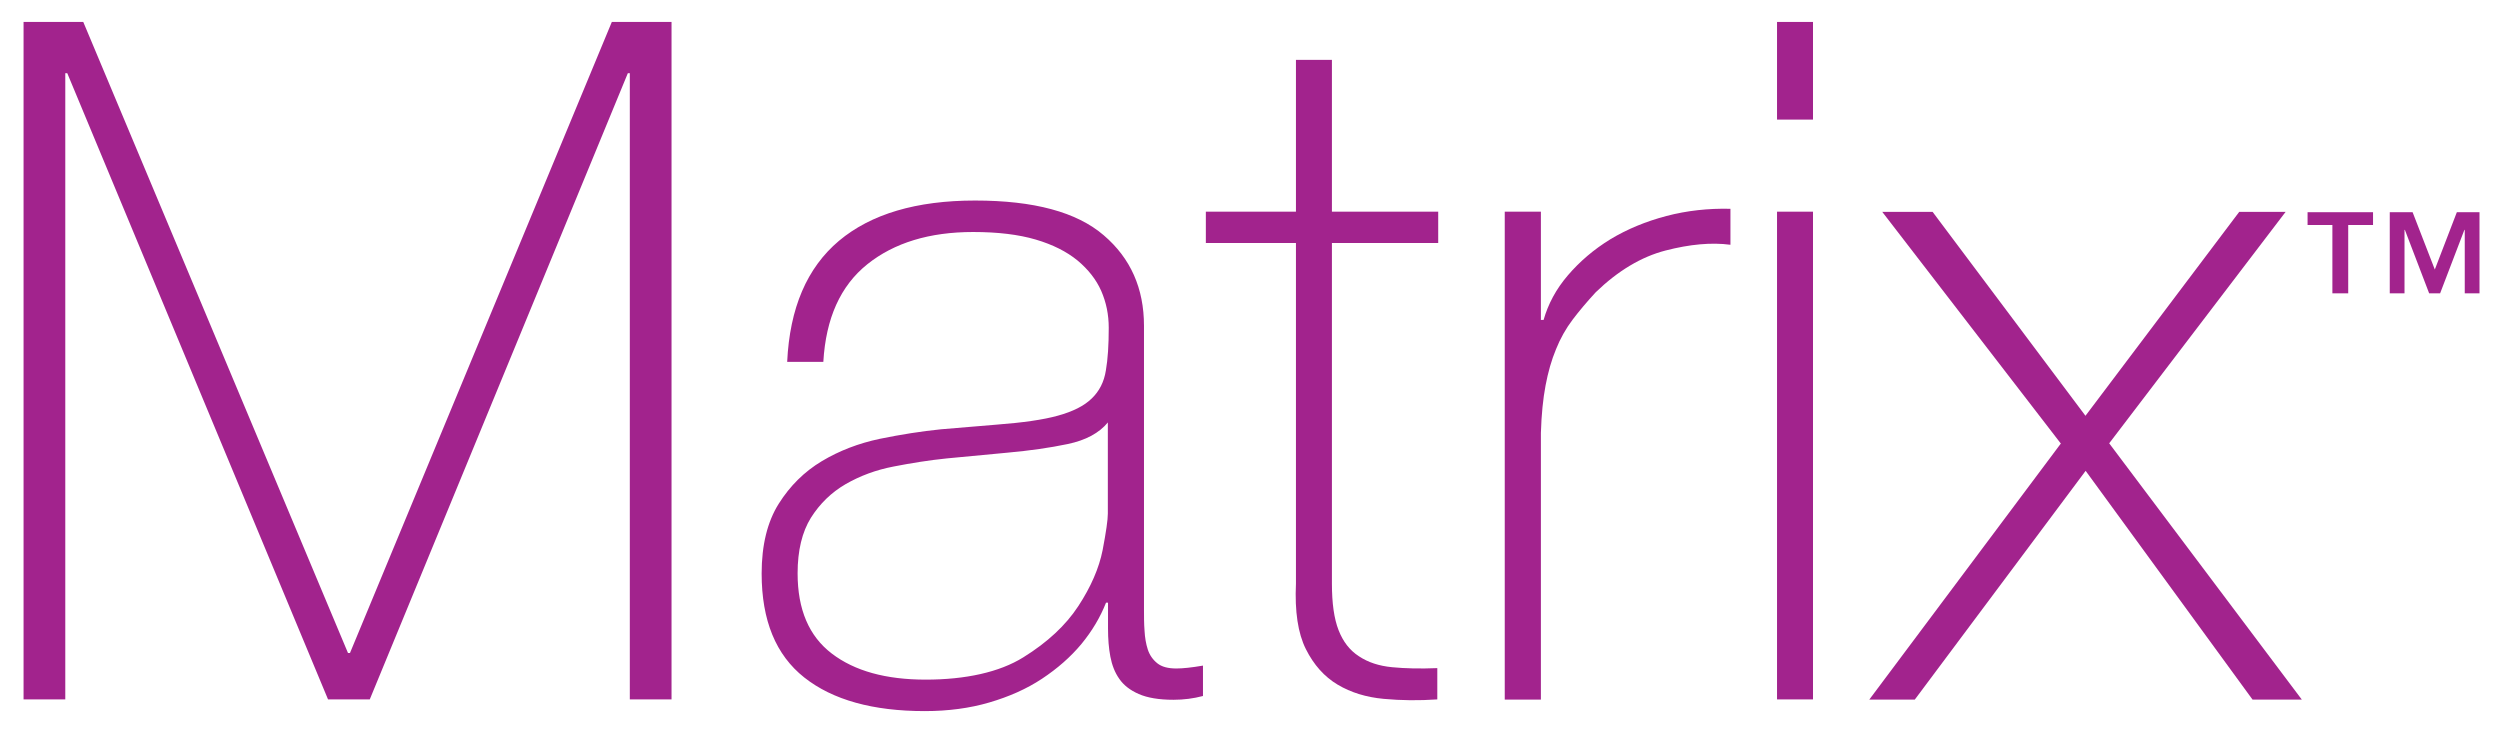
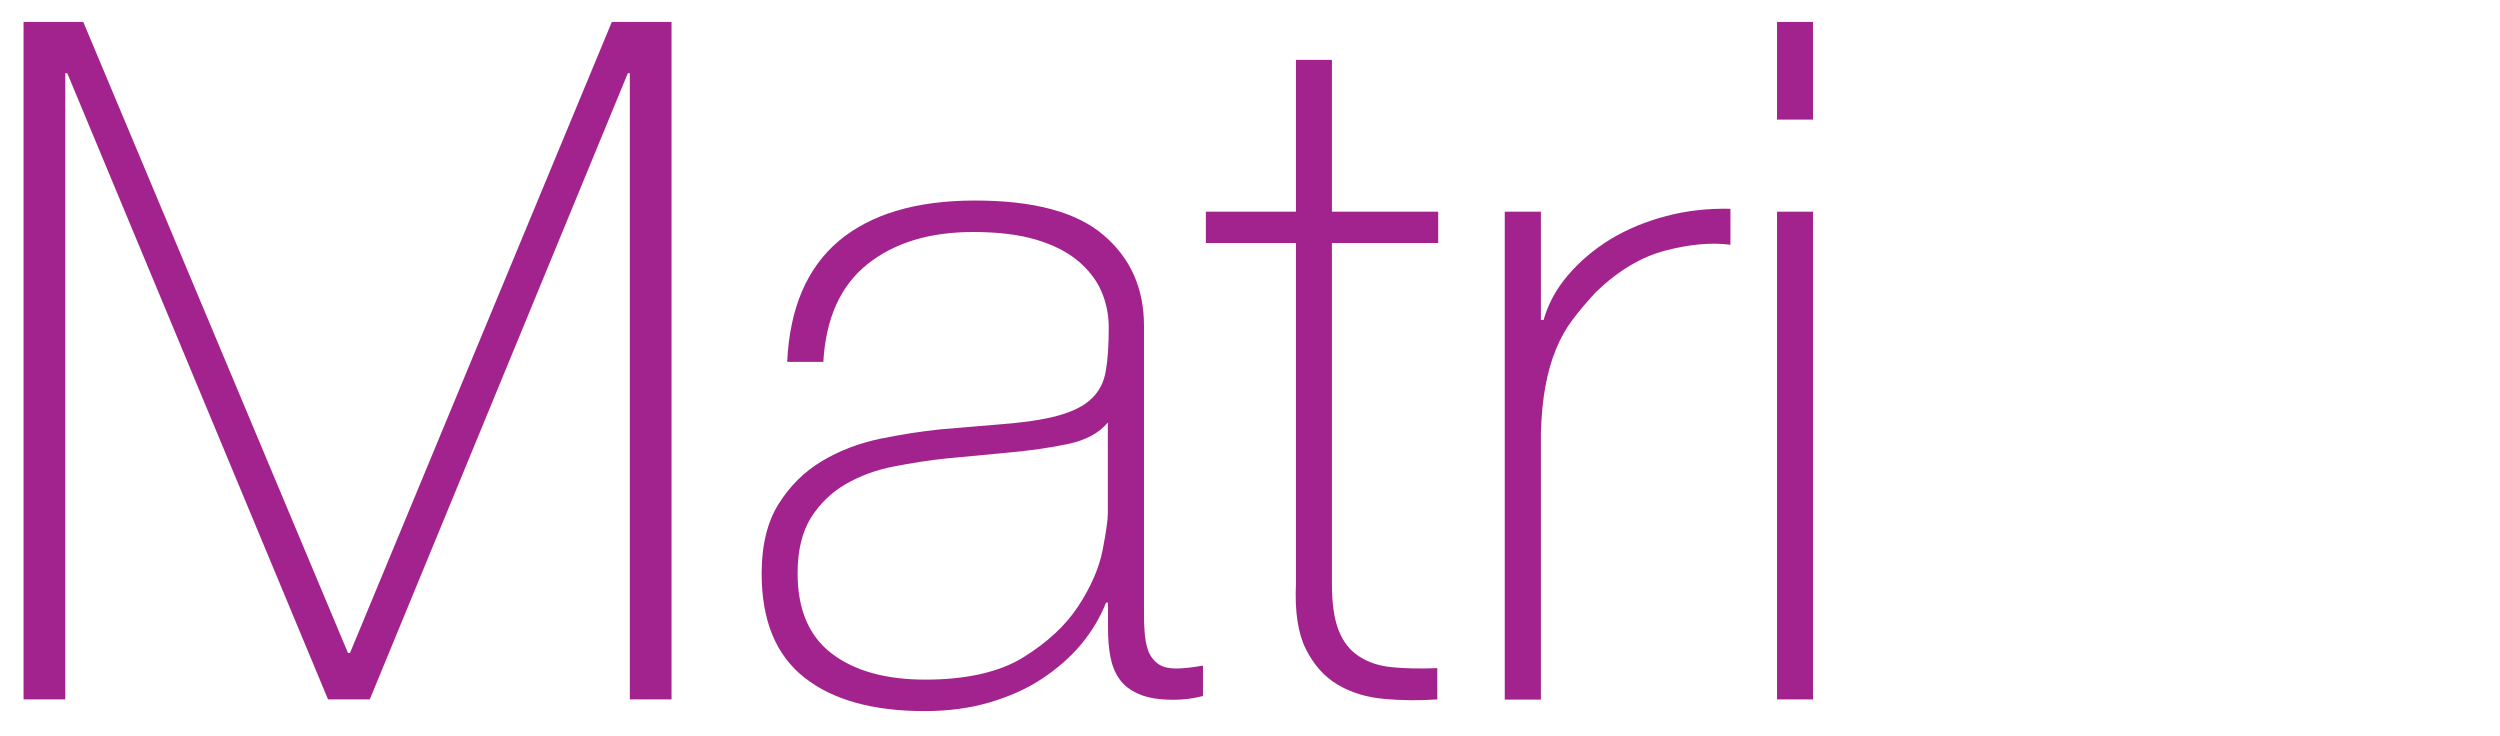
<svg xmlns="http://www.w3.org/2000/svg" id="All" width="139.01" height="40.95" viewBox="0 0 139.01 40.95">
  <defs>
    <style>
      .cls-1 {
        fill: #a2238d;
        stroke-width: 0px;
      }
    </style>
  </defs>
  <g id="Matrix-TM-logo-4cp">
    <g>
      <path class="cls-1" d="m1.31,1.22h3.32l14.72,35.09h.11L34.02,1.22h3.32v37.67h-2.32V4.07h-.11l-14.35,34.82h-2.32L3.74,4.07h-.11v34.82H1.31V1.22Z" />
      <path class="cls-1" d="m61.61,33.51h-.11c-.32.81-.77,1.57-1.37,2.3-.6.72-1.33,1.36-2.19,1.93s-1.84,1-2.93,1.32c-1.09.32-2.29.48-3.59.48-2.88,0-5.12-.62-6.7-1.87-1.58-1.25-2.37-3.17-2.37-5.78,0-1.58.32-2.88.95-3.88.63-1,1.43-1.79,2.4-2.37.97-.58,2.04-.99,3.22-1.24,1.18-.24,2.31-.42,3.4-.53l3.11-.26c1.44-.11,2.58-.27,3.4-.5.83-.23,1.45-.54,1.87-.95.42-.4.69-.92.79-1.56.11-.63.16-1.42.16-2.37,0-.74-.14-1.42-.42-2.06-.28-.63-.72-1.19-1.32-1.69-.6-.49-1.37-.88-2.32-1.16-.95-.28-2.11-.42-3.48-.42-2.43,0-4.39.6-5.88,1.79-1.5,1.2-2.31,3.01-2.45,5.43h-2.01c.14-2.99,1.1-5.23,2.88-6.73,1.78-1.49,4.3-2.24,7.57-2.24s5.65.64,7.15,1.93c1.5,1.28,2.24,2.96,2.24,5.04v15.78c0,.39,0,.77.03,1.16.02.39.08.74.18,1.05s.28.57.53.77.6.29,1.06.29c.35,0,.84-.05,1.48-.16v1.69c-.53.14-1.07.21-1.64.21-.81,0-1.45-.11-1.93-.32s-.84-.49-1.08-.84c-.25-.35-.41-.77-.5-1.24-.09-.47-.13-.99-.13-1.56v-1.42Zm0-10.03c-.49.6-1.24,1-2.24,1.21-1,.21-2.12.37-3.35.48l-3.38.32c-.99.1-1.97.26-2.95.45-.99.19-1.87.52-2.67.98-.79.46-1.43,1.08-1.93,1.87-.49.79-.74,1.82-.74,3.09,0,2.01.63,3.49,1.9,4.46,1.27.97,3.01,1.45,5.22,1.45s4.1-.41,5.43-1.24c1.34-.83,2.36-1.78,3.06-2.85.7-1.07,1.15-2.11,1.35-3.11.19-1,.29-1.68.29-2.03v-5.06Z" />
      <path class="cls-1" d="m79.97,13.51h-5.91v18.94c0,1.09.12,1.95.37,2.59s.62,1.12,1.13,1.45c.51.34,1.12.54,1.85.61.72.07,1.56.09,2.51.05v1.74c-1.02.07-2.01.06-2.98-.03s-1.82-.35-2.56-.79c-.74-.44-1.33-1.1-1.77-1.98-.44-.88-.62-2.09-.55-3.64V13.51h-5.01v-1.74h5.01V3.33h2v8.44h5.91v1.74Z" />
      <path class="cls-1" d="m85.67,17.79h.16c.25-.88.69-1.71,1.35-2.48s1.44-1.44,2.37-2.01c.93-.56,1.97-.99,3.11-1.29,1.14-.3,2.33-.43,3.56-.4v2c-1.05-.14-2.26-.03-3.61.32-1.35.35-2.65,1.13-3.88,2.32-.49.53-.92,1.04-1.29,1.53-.37.49-.68,1.04-.92,1.64-.25.6-.44,1.27-.58,2.01-.14.74-.23,1.62-.26,2.64v14.83h-2.01V11.77h2.01v6.01Z" />
      <path class="cls-1" d="m98.81,6.66V1.22h2v5.43h-2Zm0,32.24V11.77h2v27.12h-2Z" />
-       <path class="cls-1" d="m114.58,24.65l-9.92-12.87h2.8l8.5,11.34,8.55-11.34h2.58l-9.81,12.87,10.71,14.25h-2.74l-9.28-12.72-9.5,12.72h-2.53l10.66-14.25Z" />
-       <path class="cls-1" d="m131.95,12.51h-1.38v3.8h-.88v-3.8h-1.38v-.71h3.64v.71Zm3.43,2.49l1.23-3.2h1.26v4.51h-.82v-3.53h-.02l-1.35,3.53h-.61l-1.35-3.53h-.02v3.53h-.82v-4.51h1.27l1.24,3.2Z" />
    </g>
  </g>
</svg>